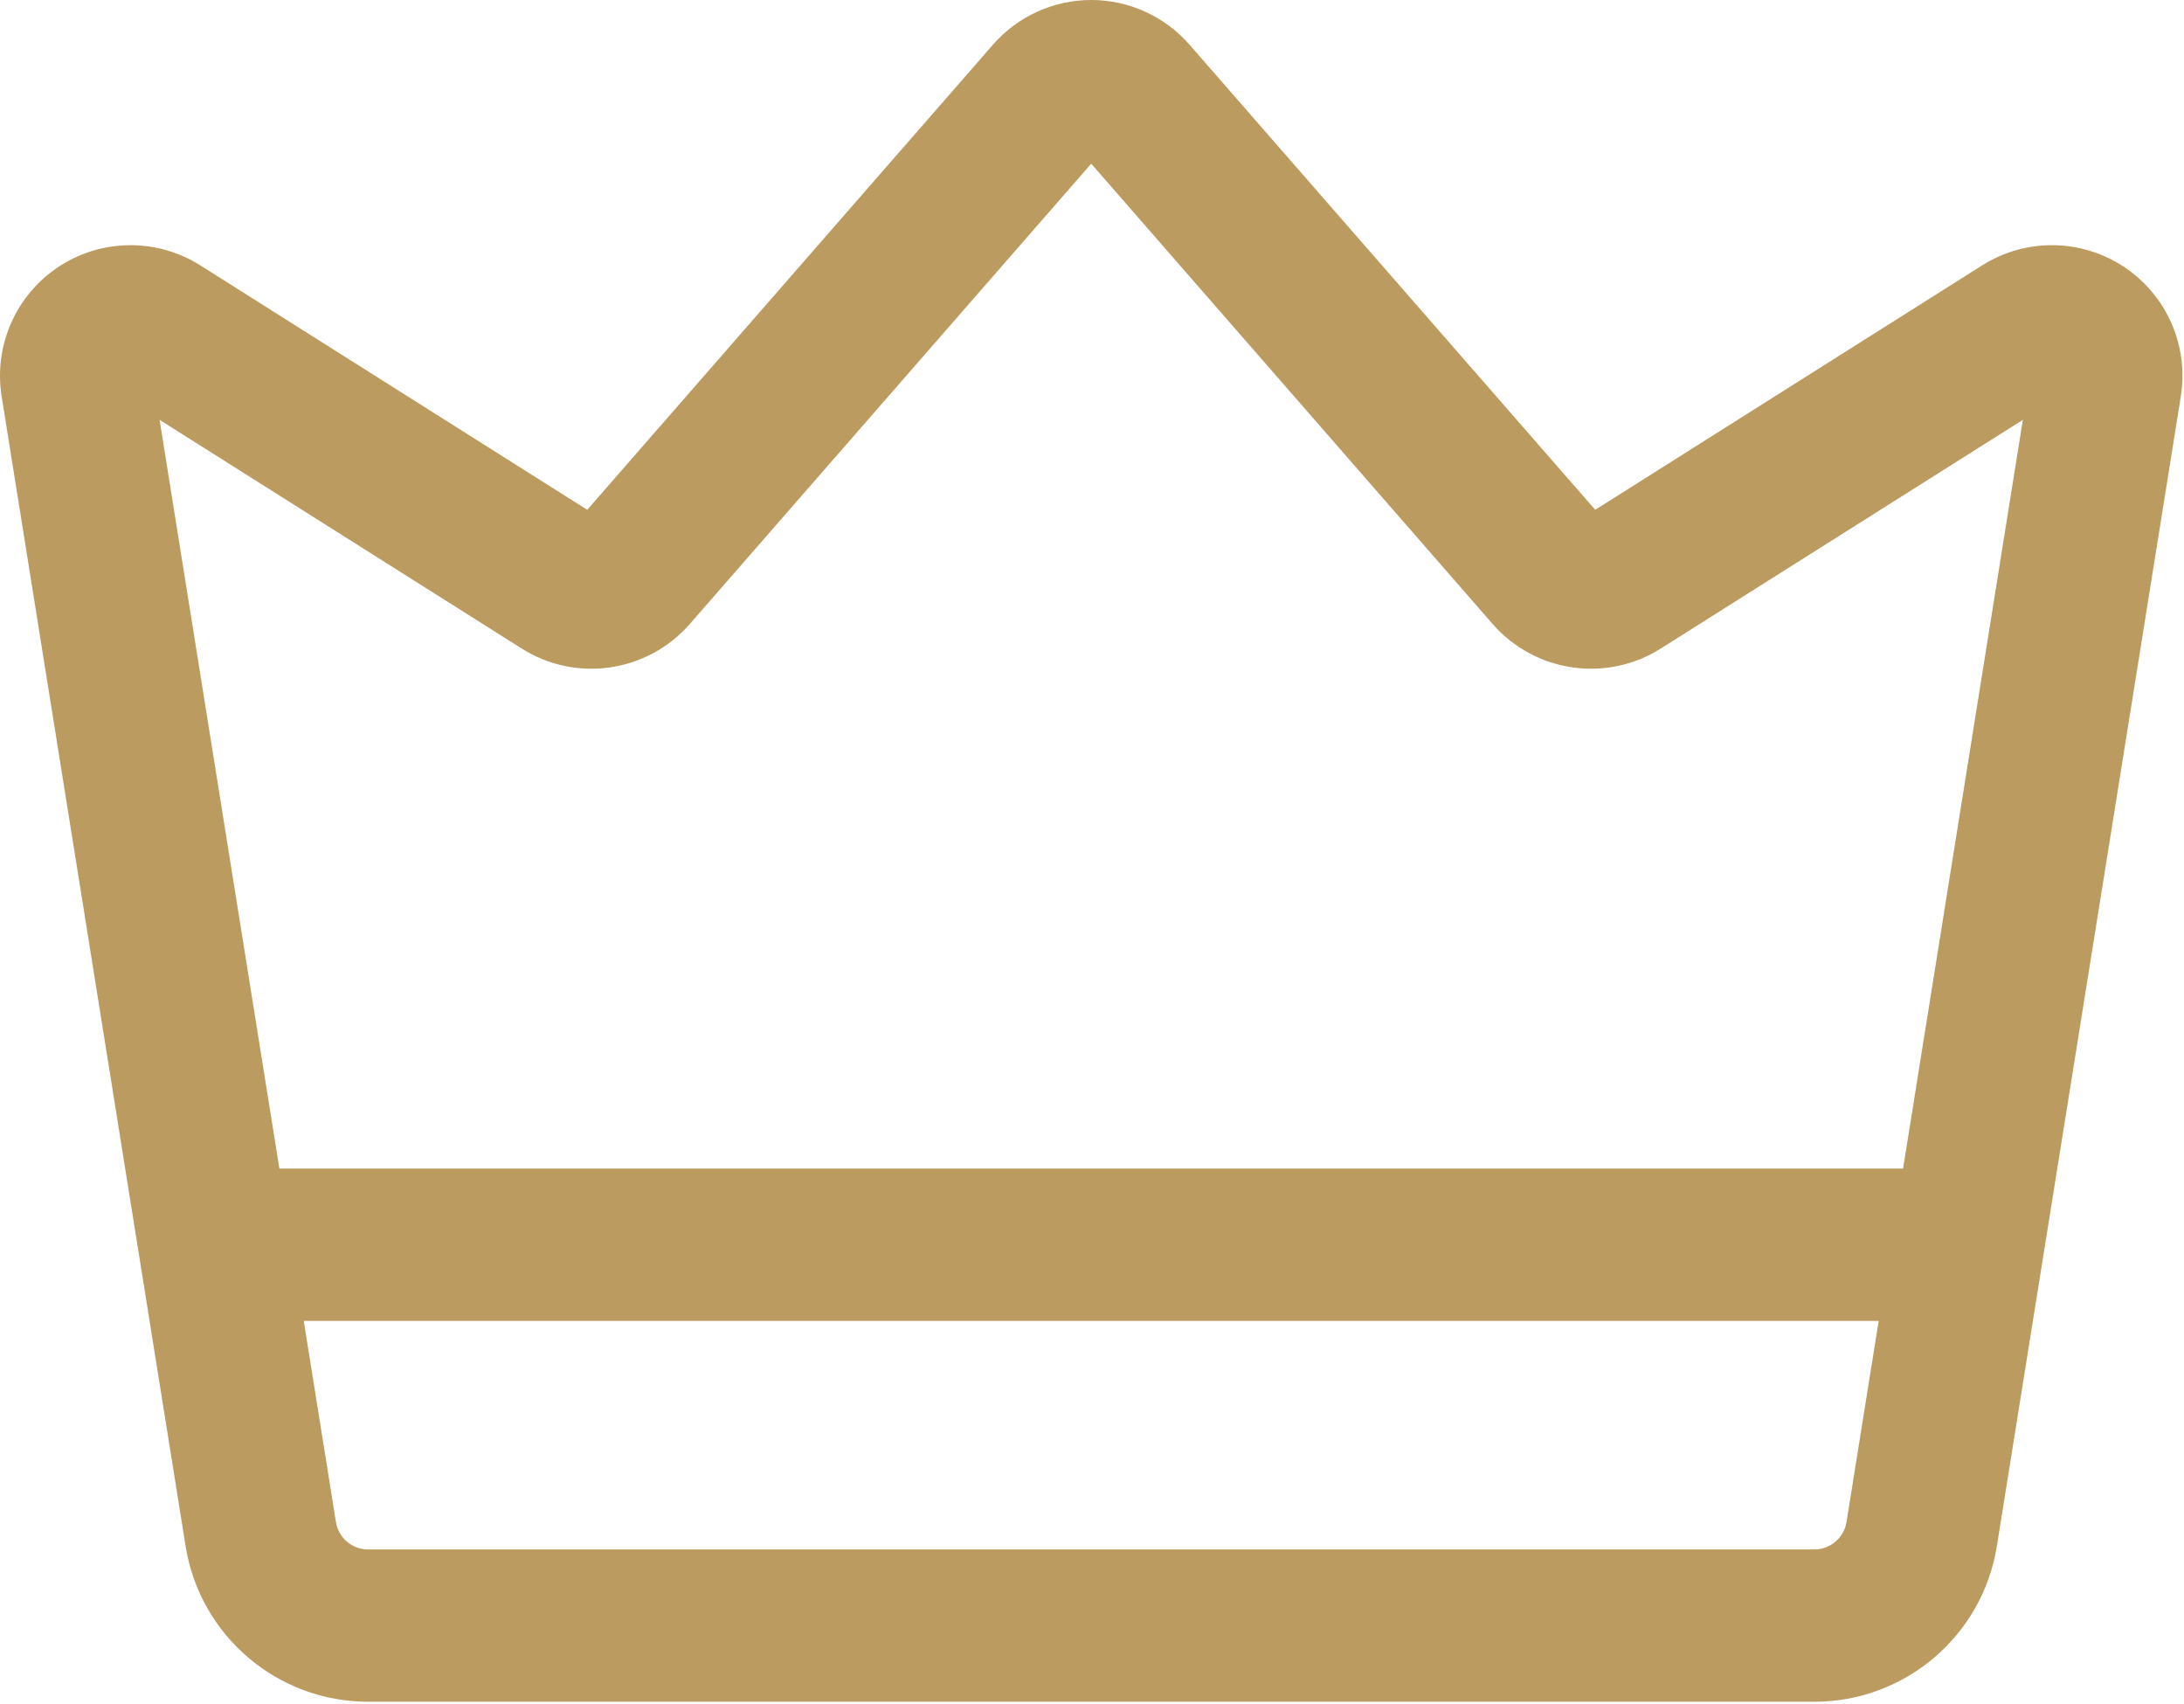
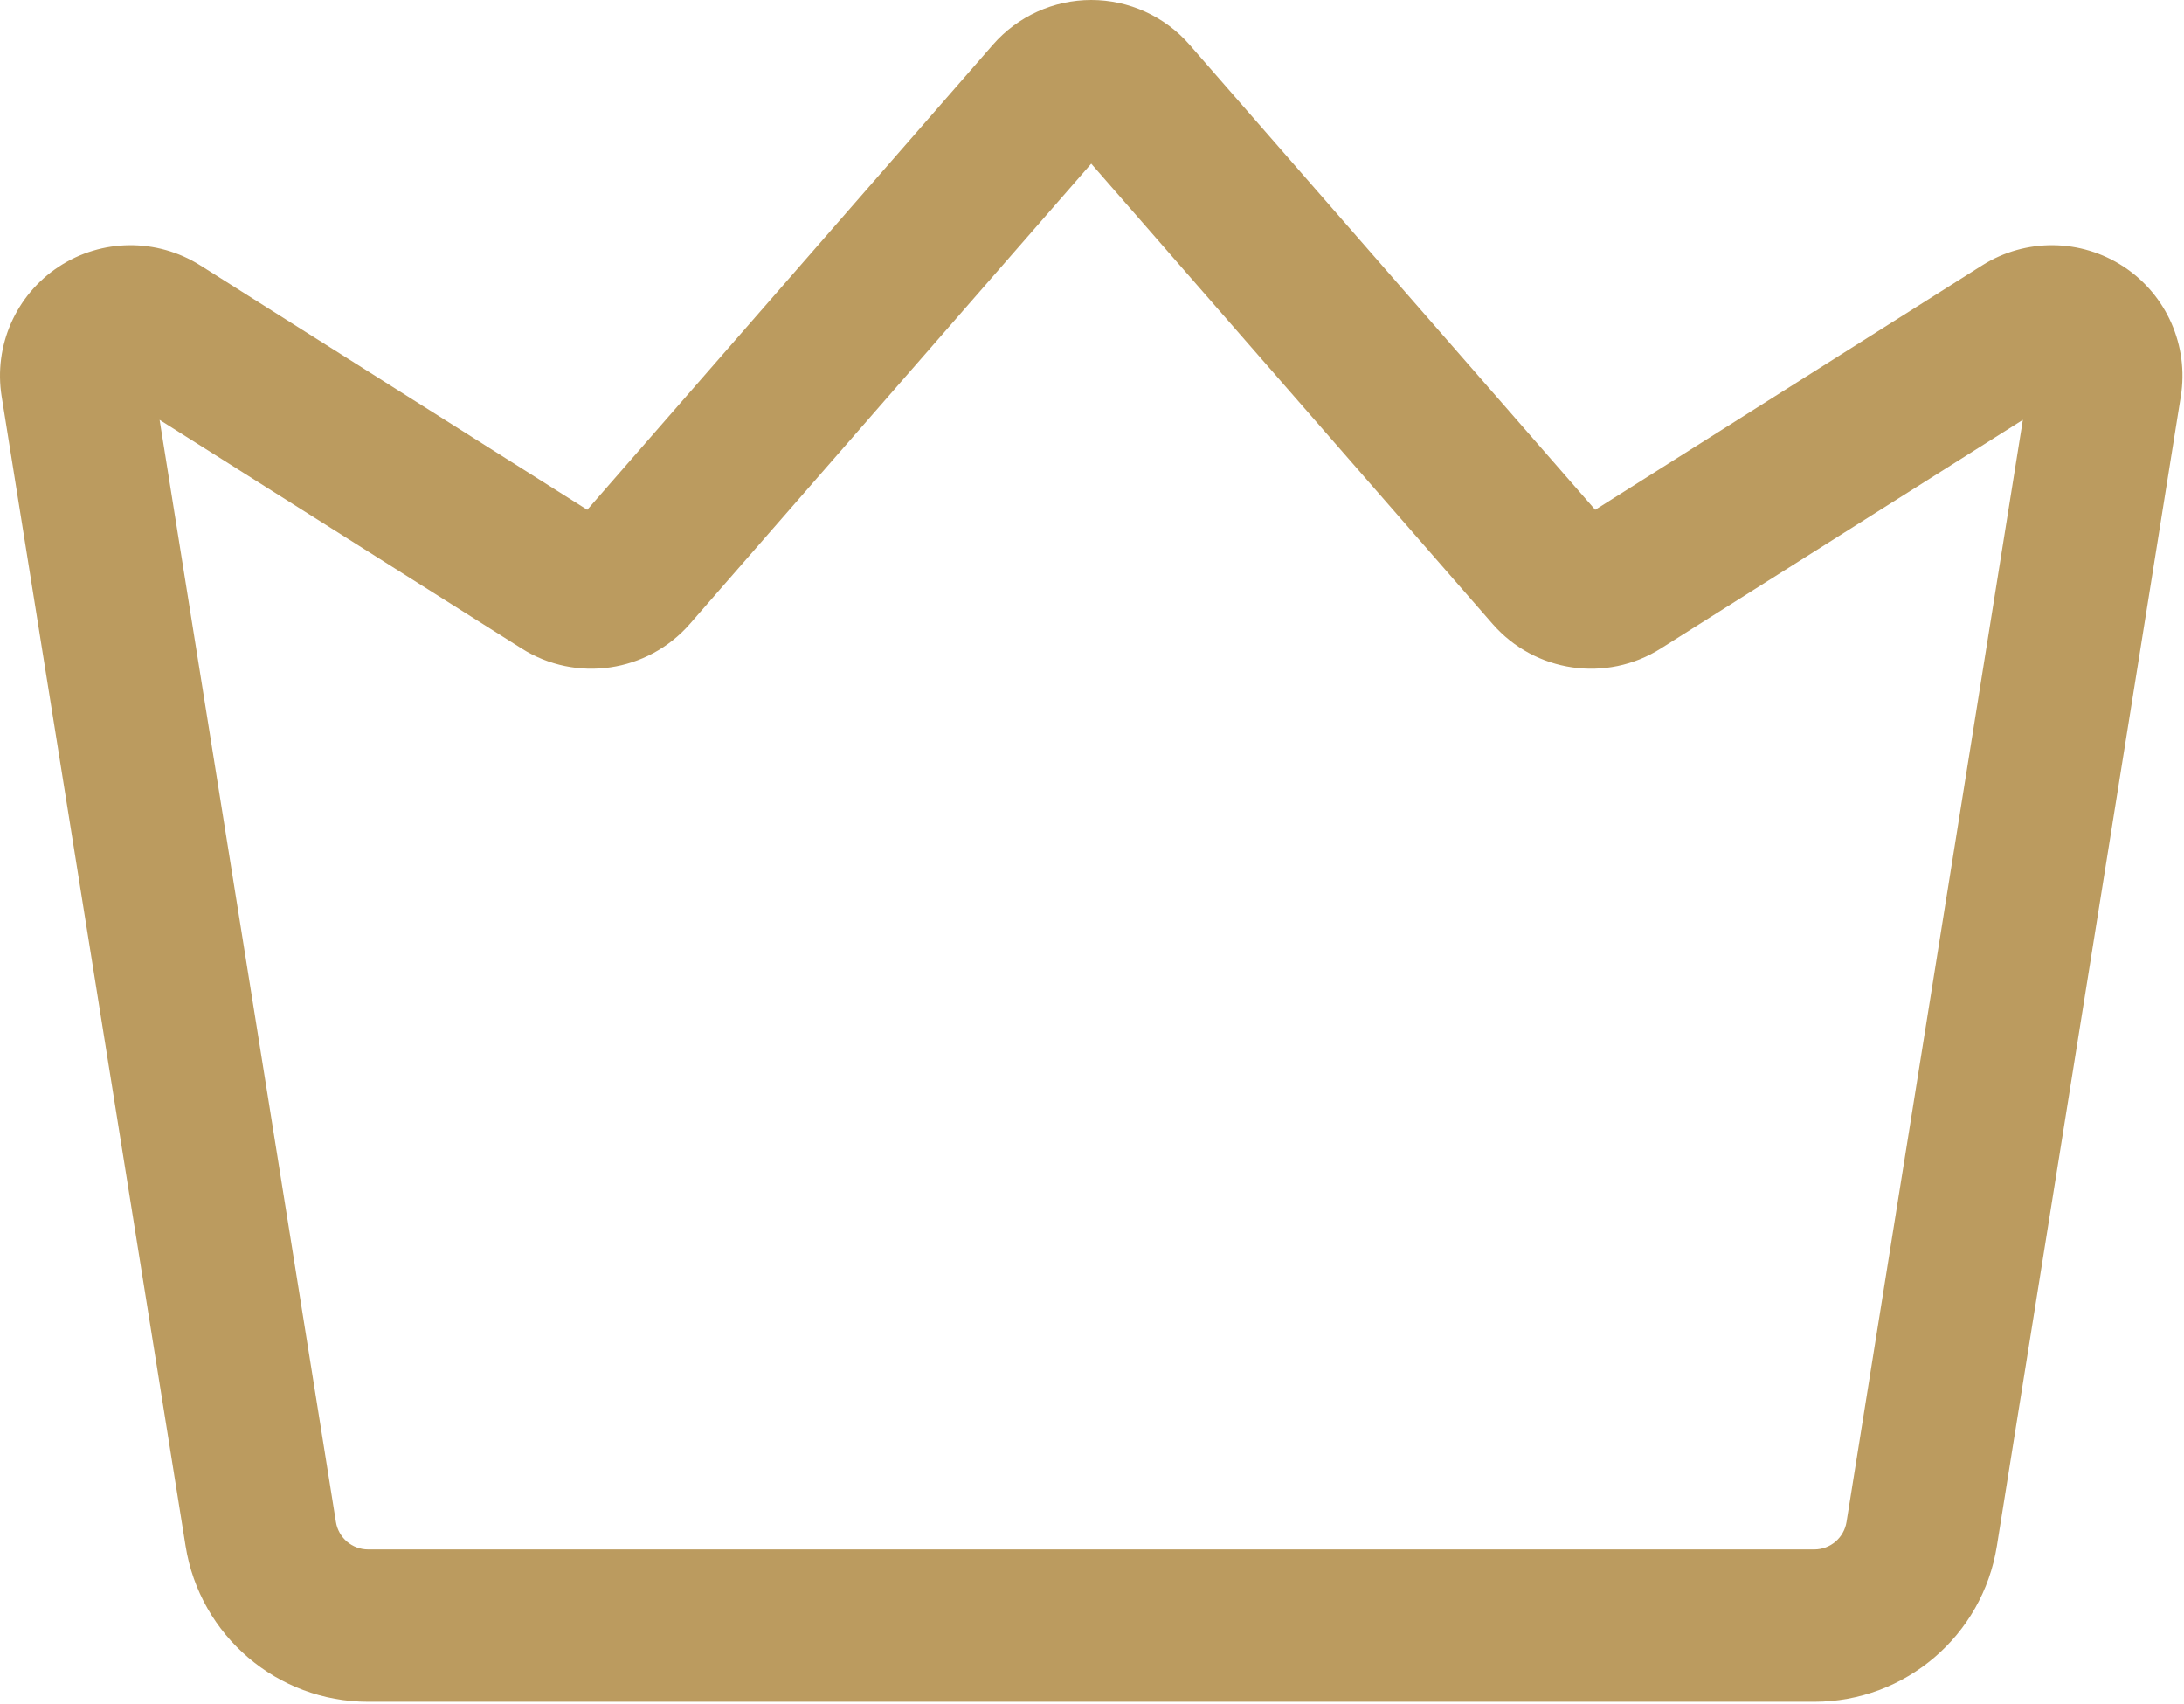
<svg xmlns="http://www.w3.org/2000/svg" clip-rule="evenodd" fill-rule="evenodd" stroke-linejoin="round" stroke-miterlimit="2" viewBox="0 0 459 358">
  <g fill="#BB9B5F" transform="translate(-26.662 -77.227)">
    <path d="m150.08 184.341 85.248-97.706c5.205-5.974 12.757-9.408 20.672-9.408s15.467 3.434 20.672 9.408l85.248 97.706 81.344-51.37c9.109-5.739 20.736-5.632 29.739.298 9.002 5.931 13.696 16.598 11.989 27.243l-38.656 241.536c-3.008 18.859-19.285 32.725-38.357 32.725h-303.958c-19.072 0-35.349-13.866-38.357-32.725l-38.656-241.536c-1.707-10.645 2.987-21.312 11.989-27.243 9.003-5.93 20.63-6.037 29.739-.298zm-89.877-18.901 37.056 231.552c.533 3.328 3.392 5.781 6.762 5.781h303.958c3.37 0 6.229-2.453 6.762-5.781l37.056-231.552-76.096 48.043c-11.434 7.232-26.432 5.034-35.328-5.142l-84.373-96.725-84.373 96.725c-8.896 10.176-23.894 12.374-35.328 5.142z" />
-     <path d="m427.456 322.752c8.832 0 16 7.168 16 16s-7.168 16-16 16h-342.912c-8.832 0-16-7.168-16-16s7.168-16 16-16z" />
  </g>
</svg>